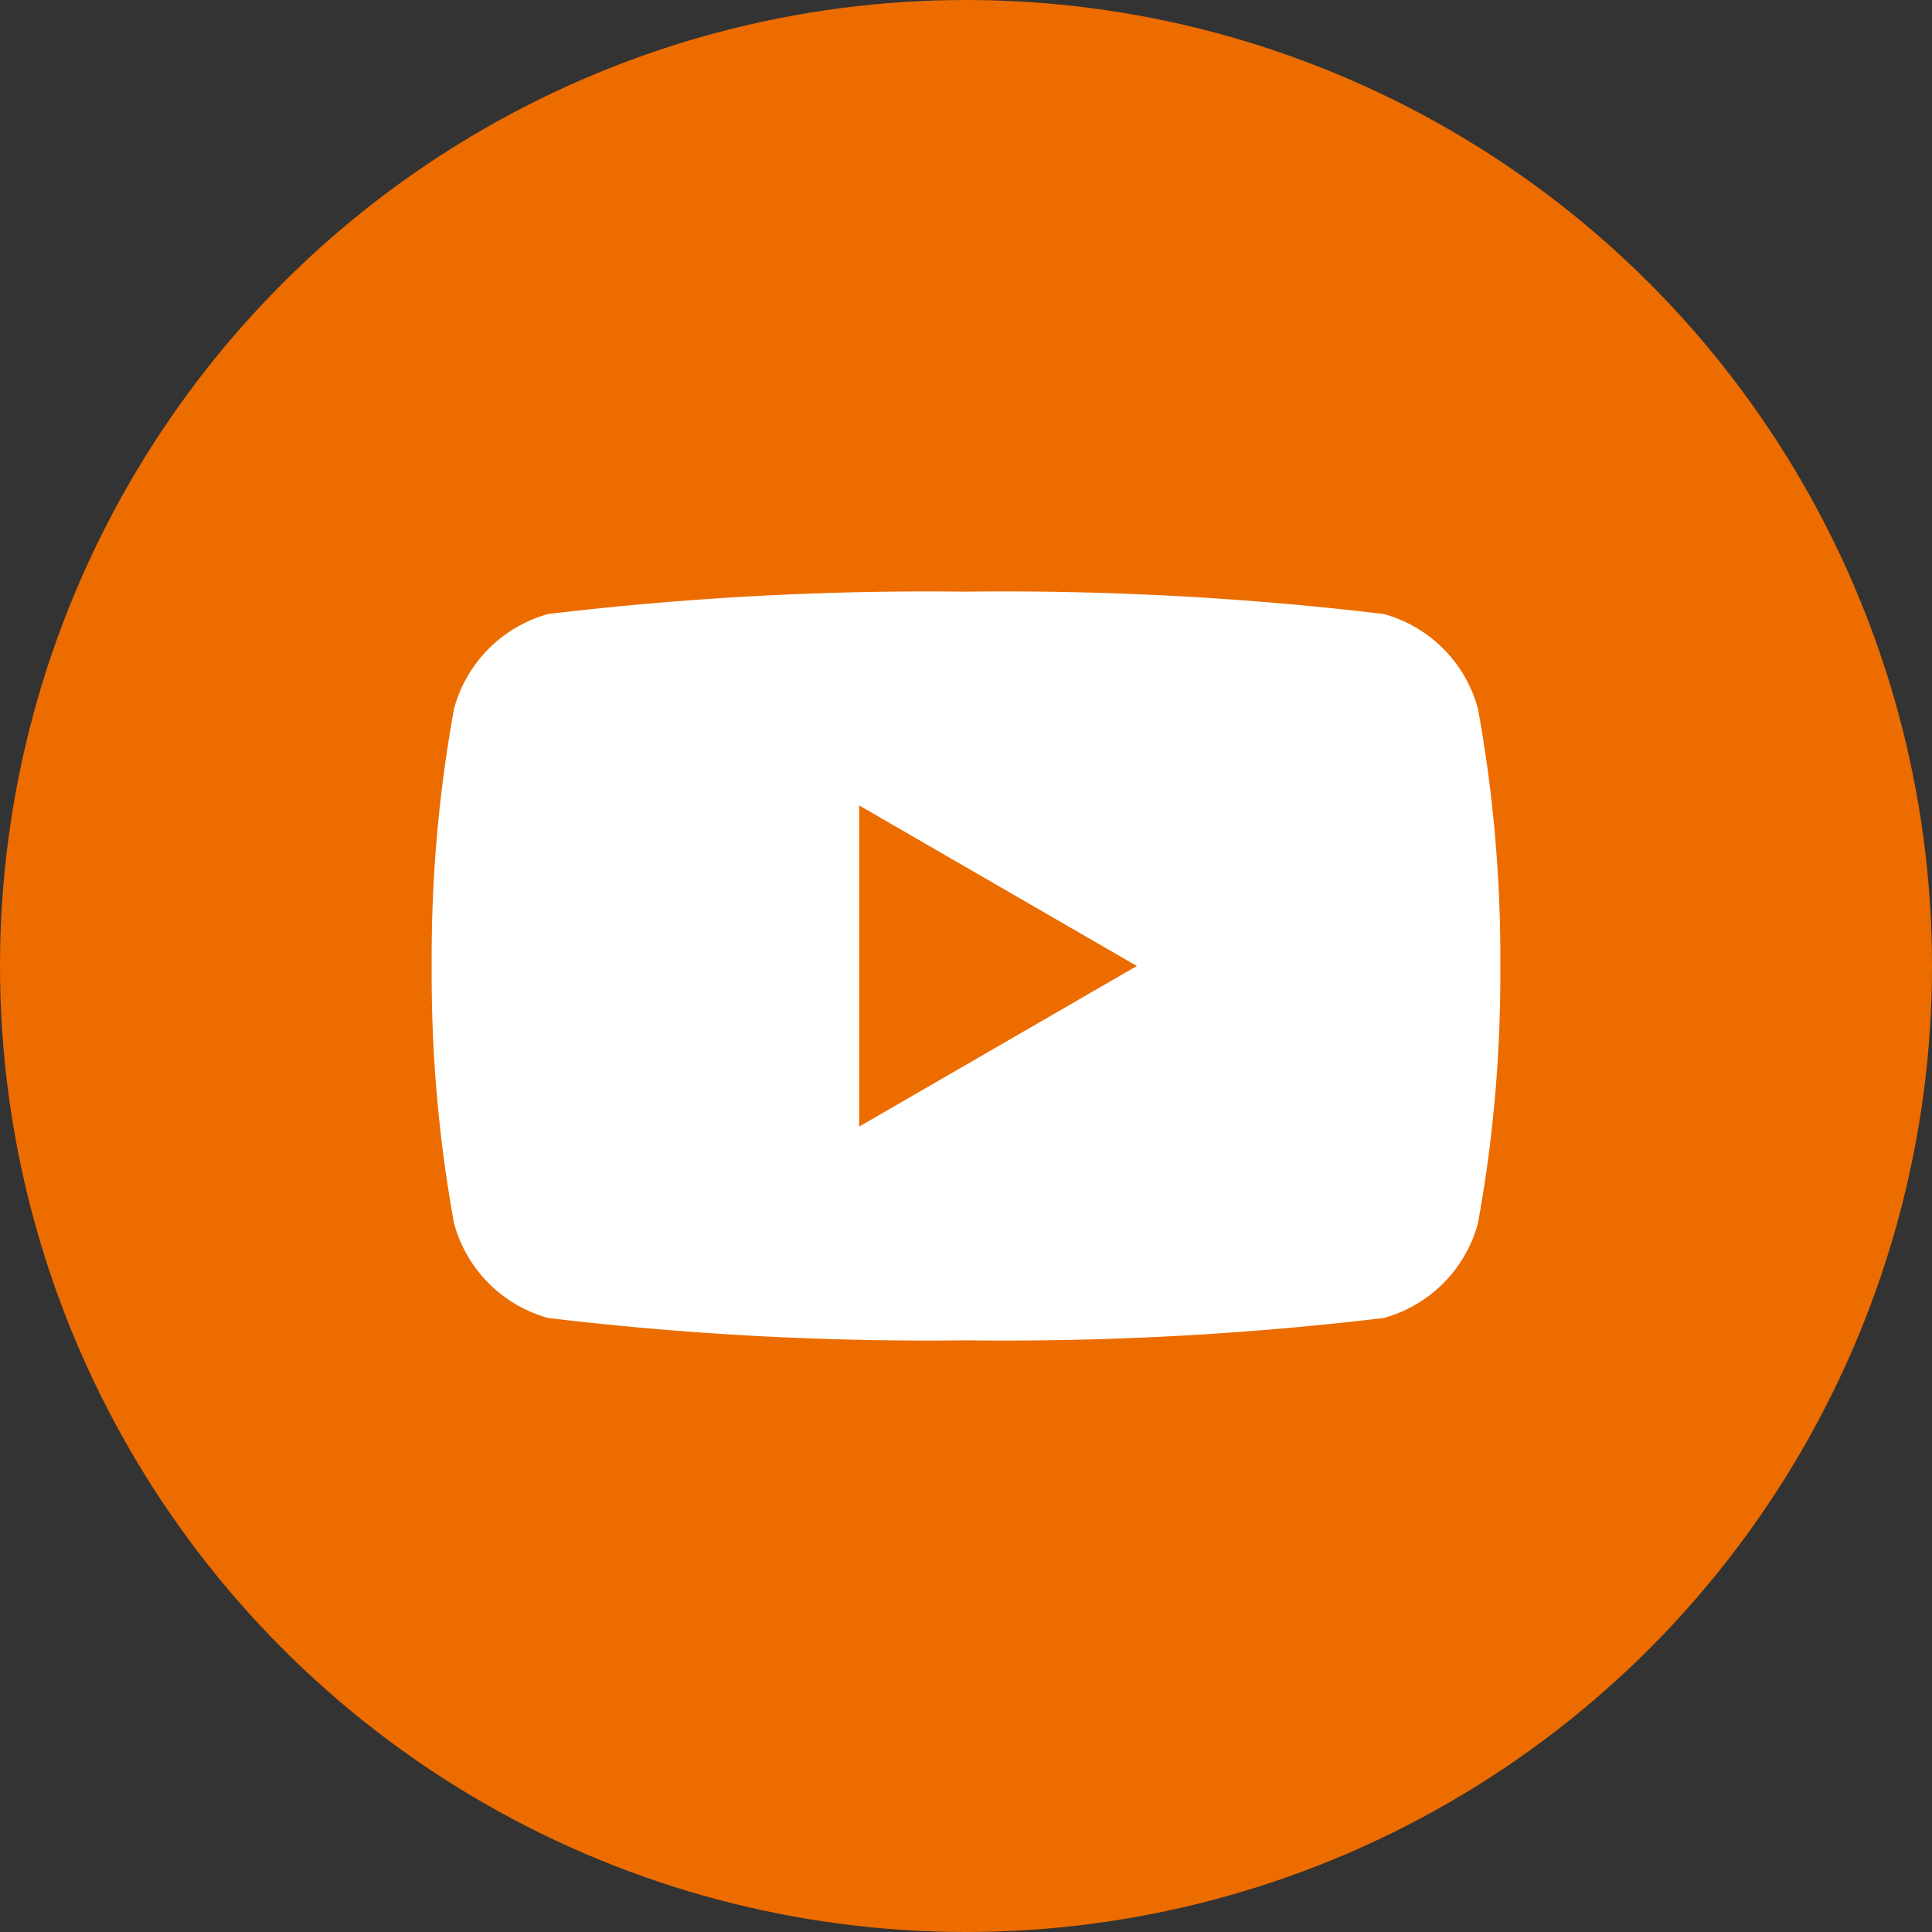
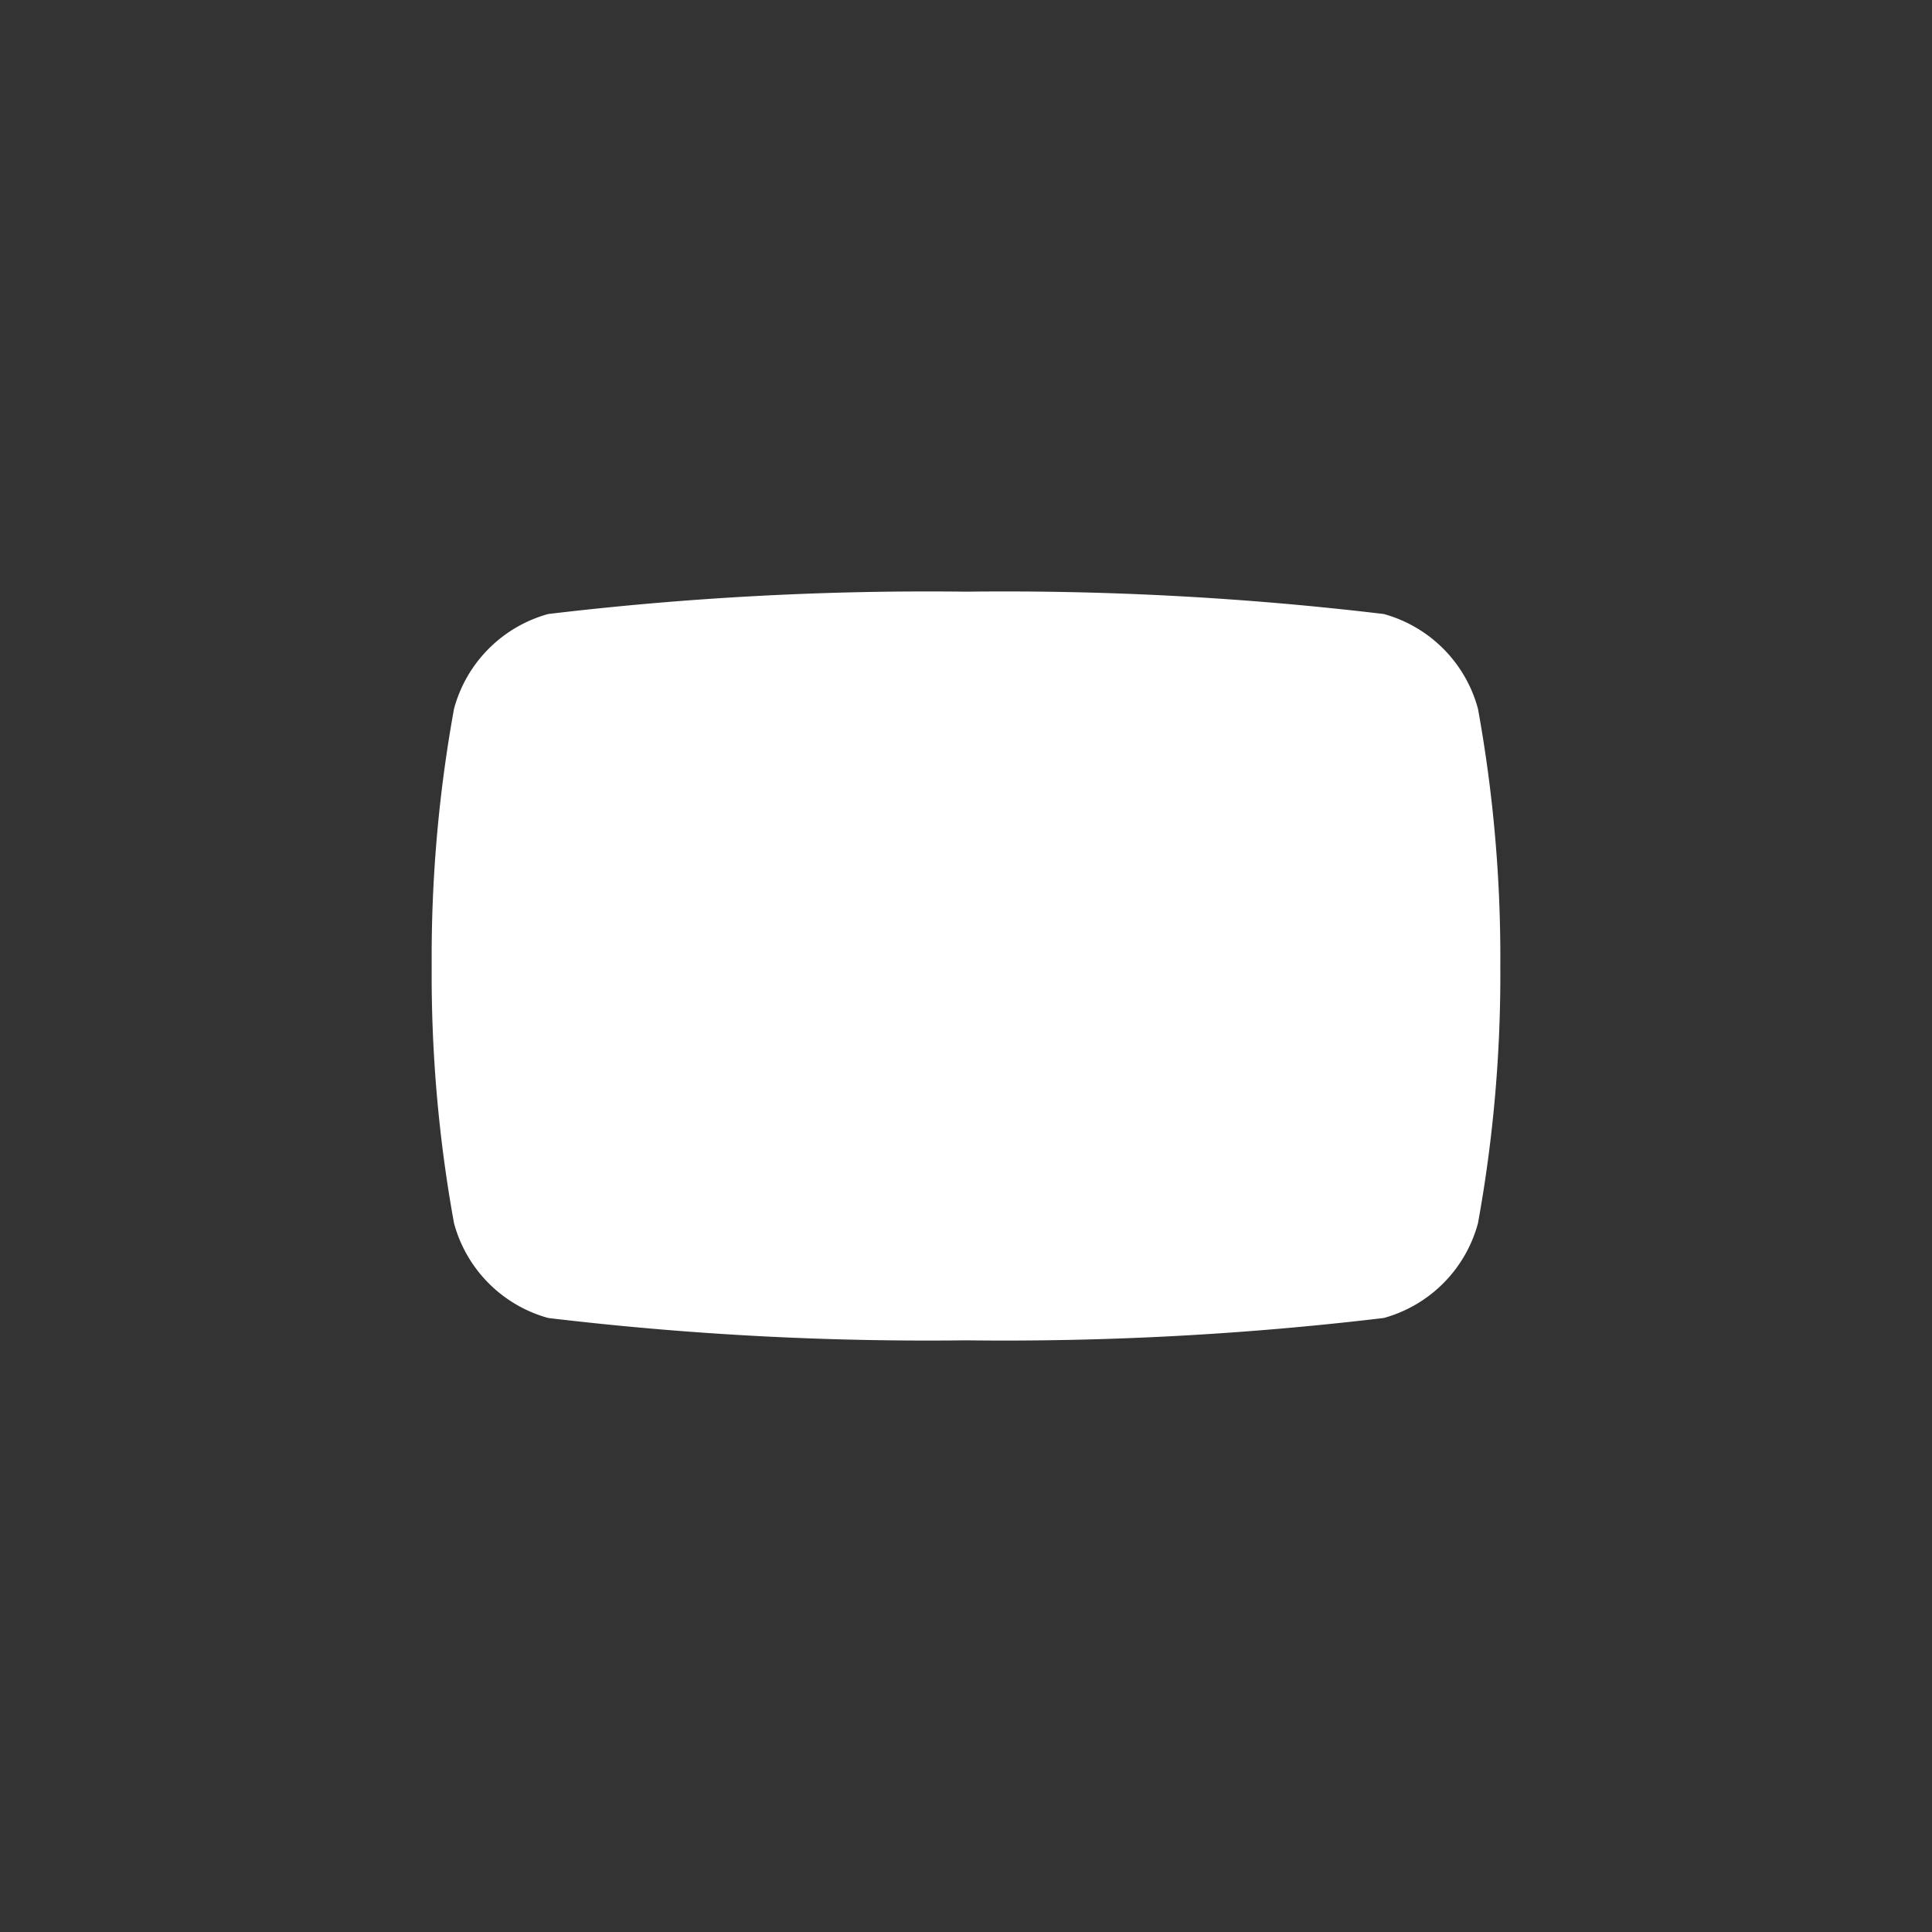
<svg xmlns="http://www.w3.org/2000/svg" viewBox="0 0 32 32">
  <rect x="0" y="0" width="32" height="32" fill="#333333" stroke="none" />
  <defs>
    <style>.cls-1{fill:#ec6c00;}.cls-2{fill:#fff;}</style>
  </defs>
  <g id="レイヤー_2" data-name="レイヤー 2">
    <g id="text">
-       <circle class="cls-1" cx="16" cy="16" r="16" />
      <path class="cls-2" d="M24.48,11.74a2.23,2.23,0,0,0-1.56-1.57A52.94,52.94,0,0,0,16,9.8a52.94,52.94,0,0,0-6.92.37,2.23,2.23,0,0,0-1.56,1.57A23,23,0,0,0,7.15,16a23,23,0,0,0,.37,4.26,2.23,2.23,0,0,0,1.56,1.57A52.94,52.94,0,0,0,16,22.2a52.94,52.94,0,0,0,6.92-.37,2.23,2.23,0,0,0,1.56-1.57A23,23,0,0,0,24.85,16,23,23,0,0,0,24.48,11.74Z" />
-       <polygon class="cls-1" points="14.23 18.66 14.23 13.34 18.83 16 14.23 18.66" />
    </g>
  </g>
</svg>